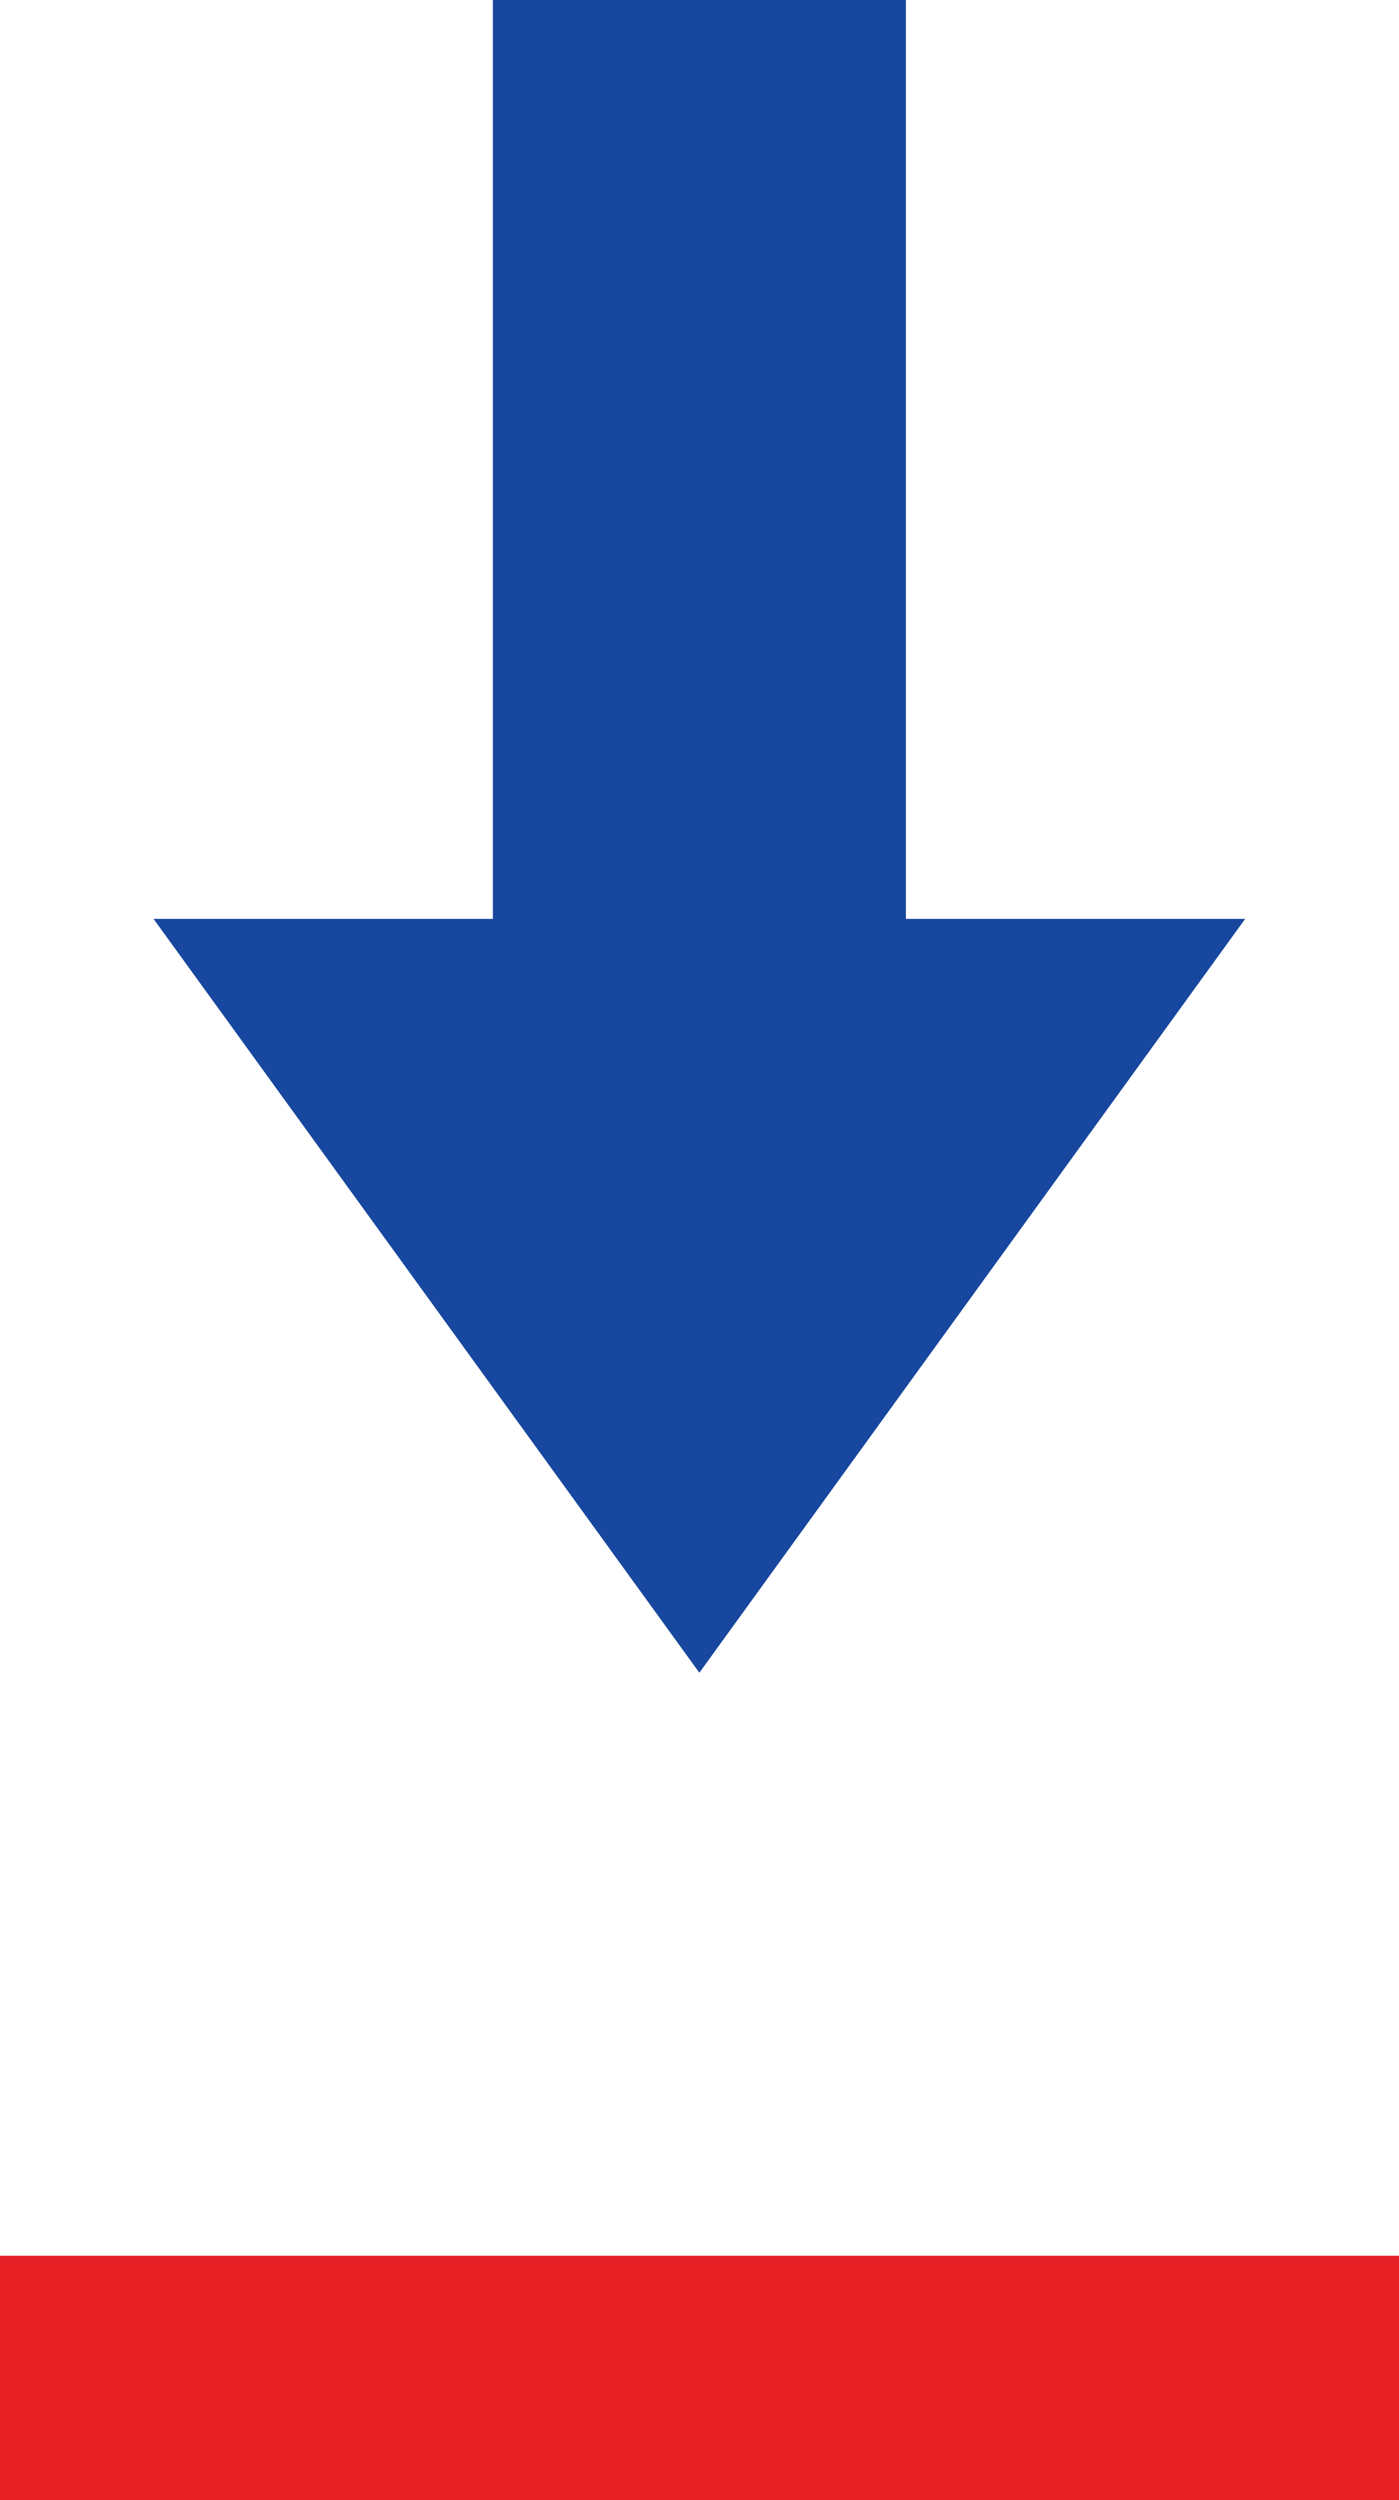
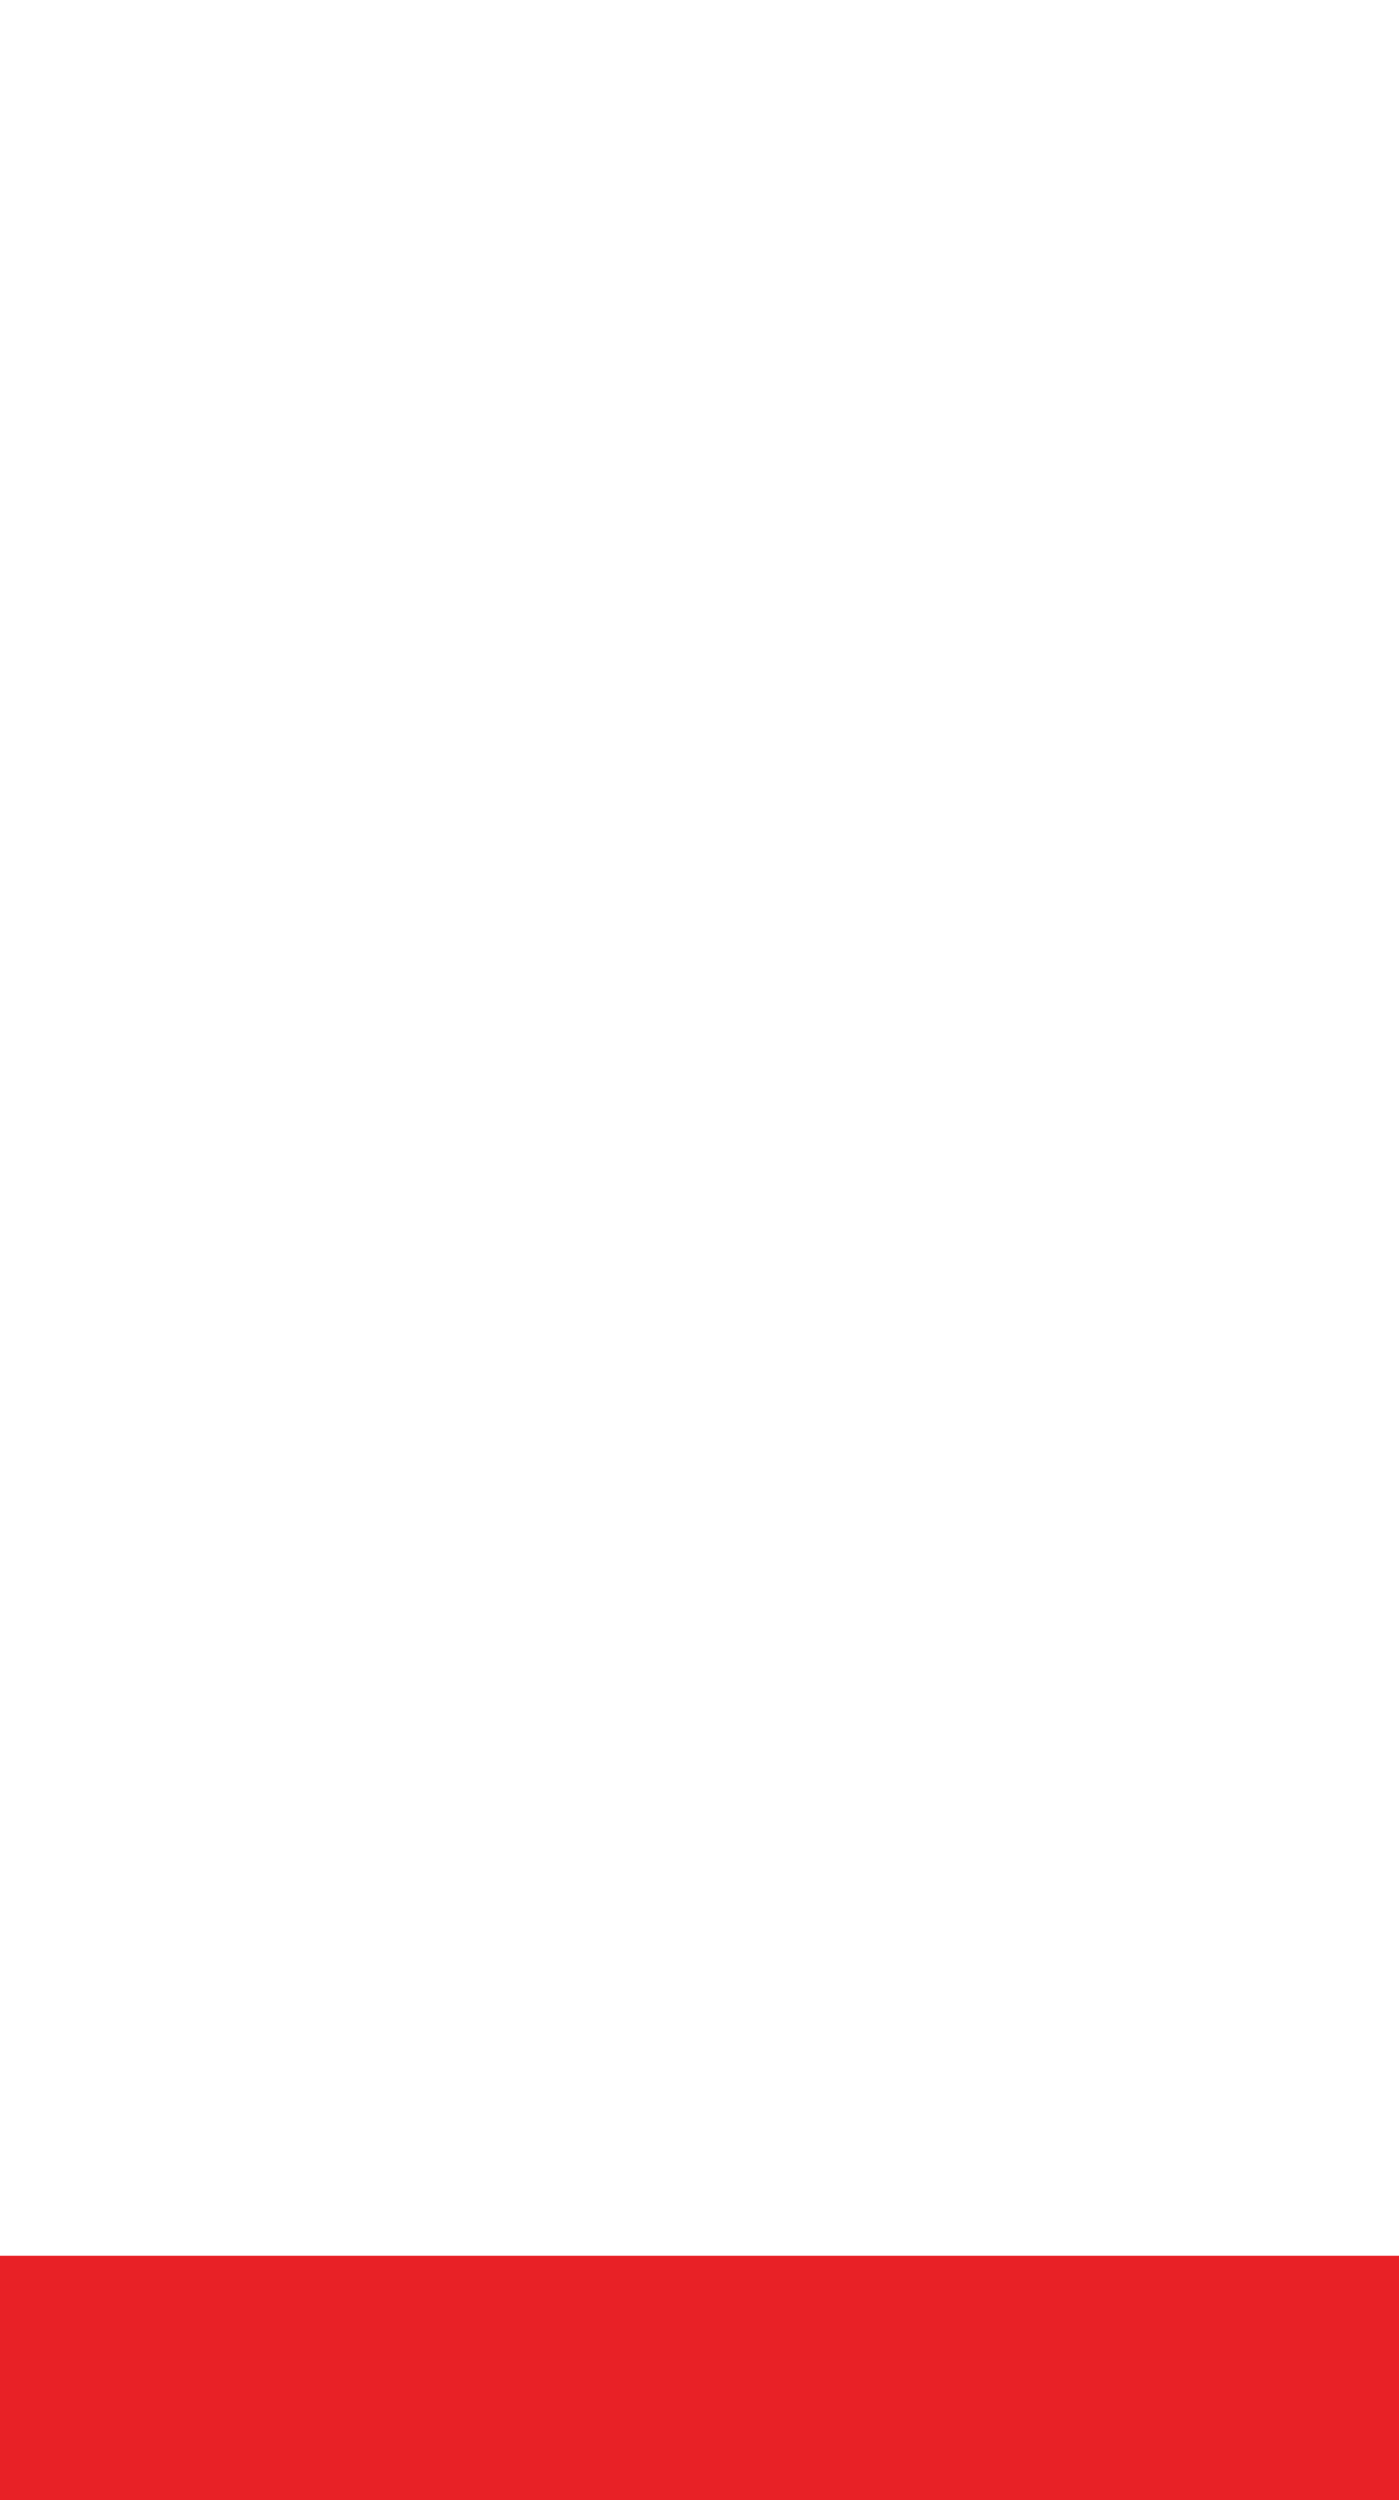
<svg xmlns="http://www.w3.org/2000/svg" id="noun-download-7147777" width="29.172" height="52.125" viewBox="0 0 29.172 52.125">
-   <path id="Path_11495" data-name="Path 11495" d="M39.794,10V29.159H32.719L44.1,44.876,55.481,29.159H48.407V10Z" transform="translate(-29.517 -10)" fill="#17479e" />
  <path id="Path_11496" data-name="Path 11496" d="M26.621,80.3H55.793v5.093H26.621Z" transform="translate(-26.621 -33.268)" fill="#e82126" />
</svg>